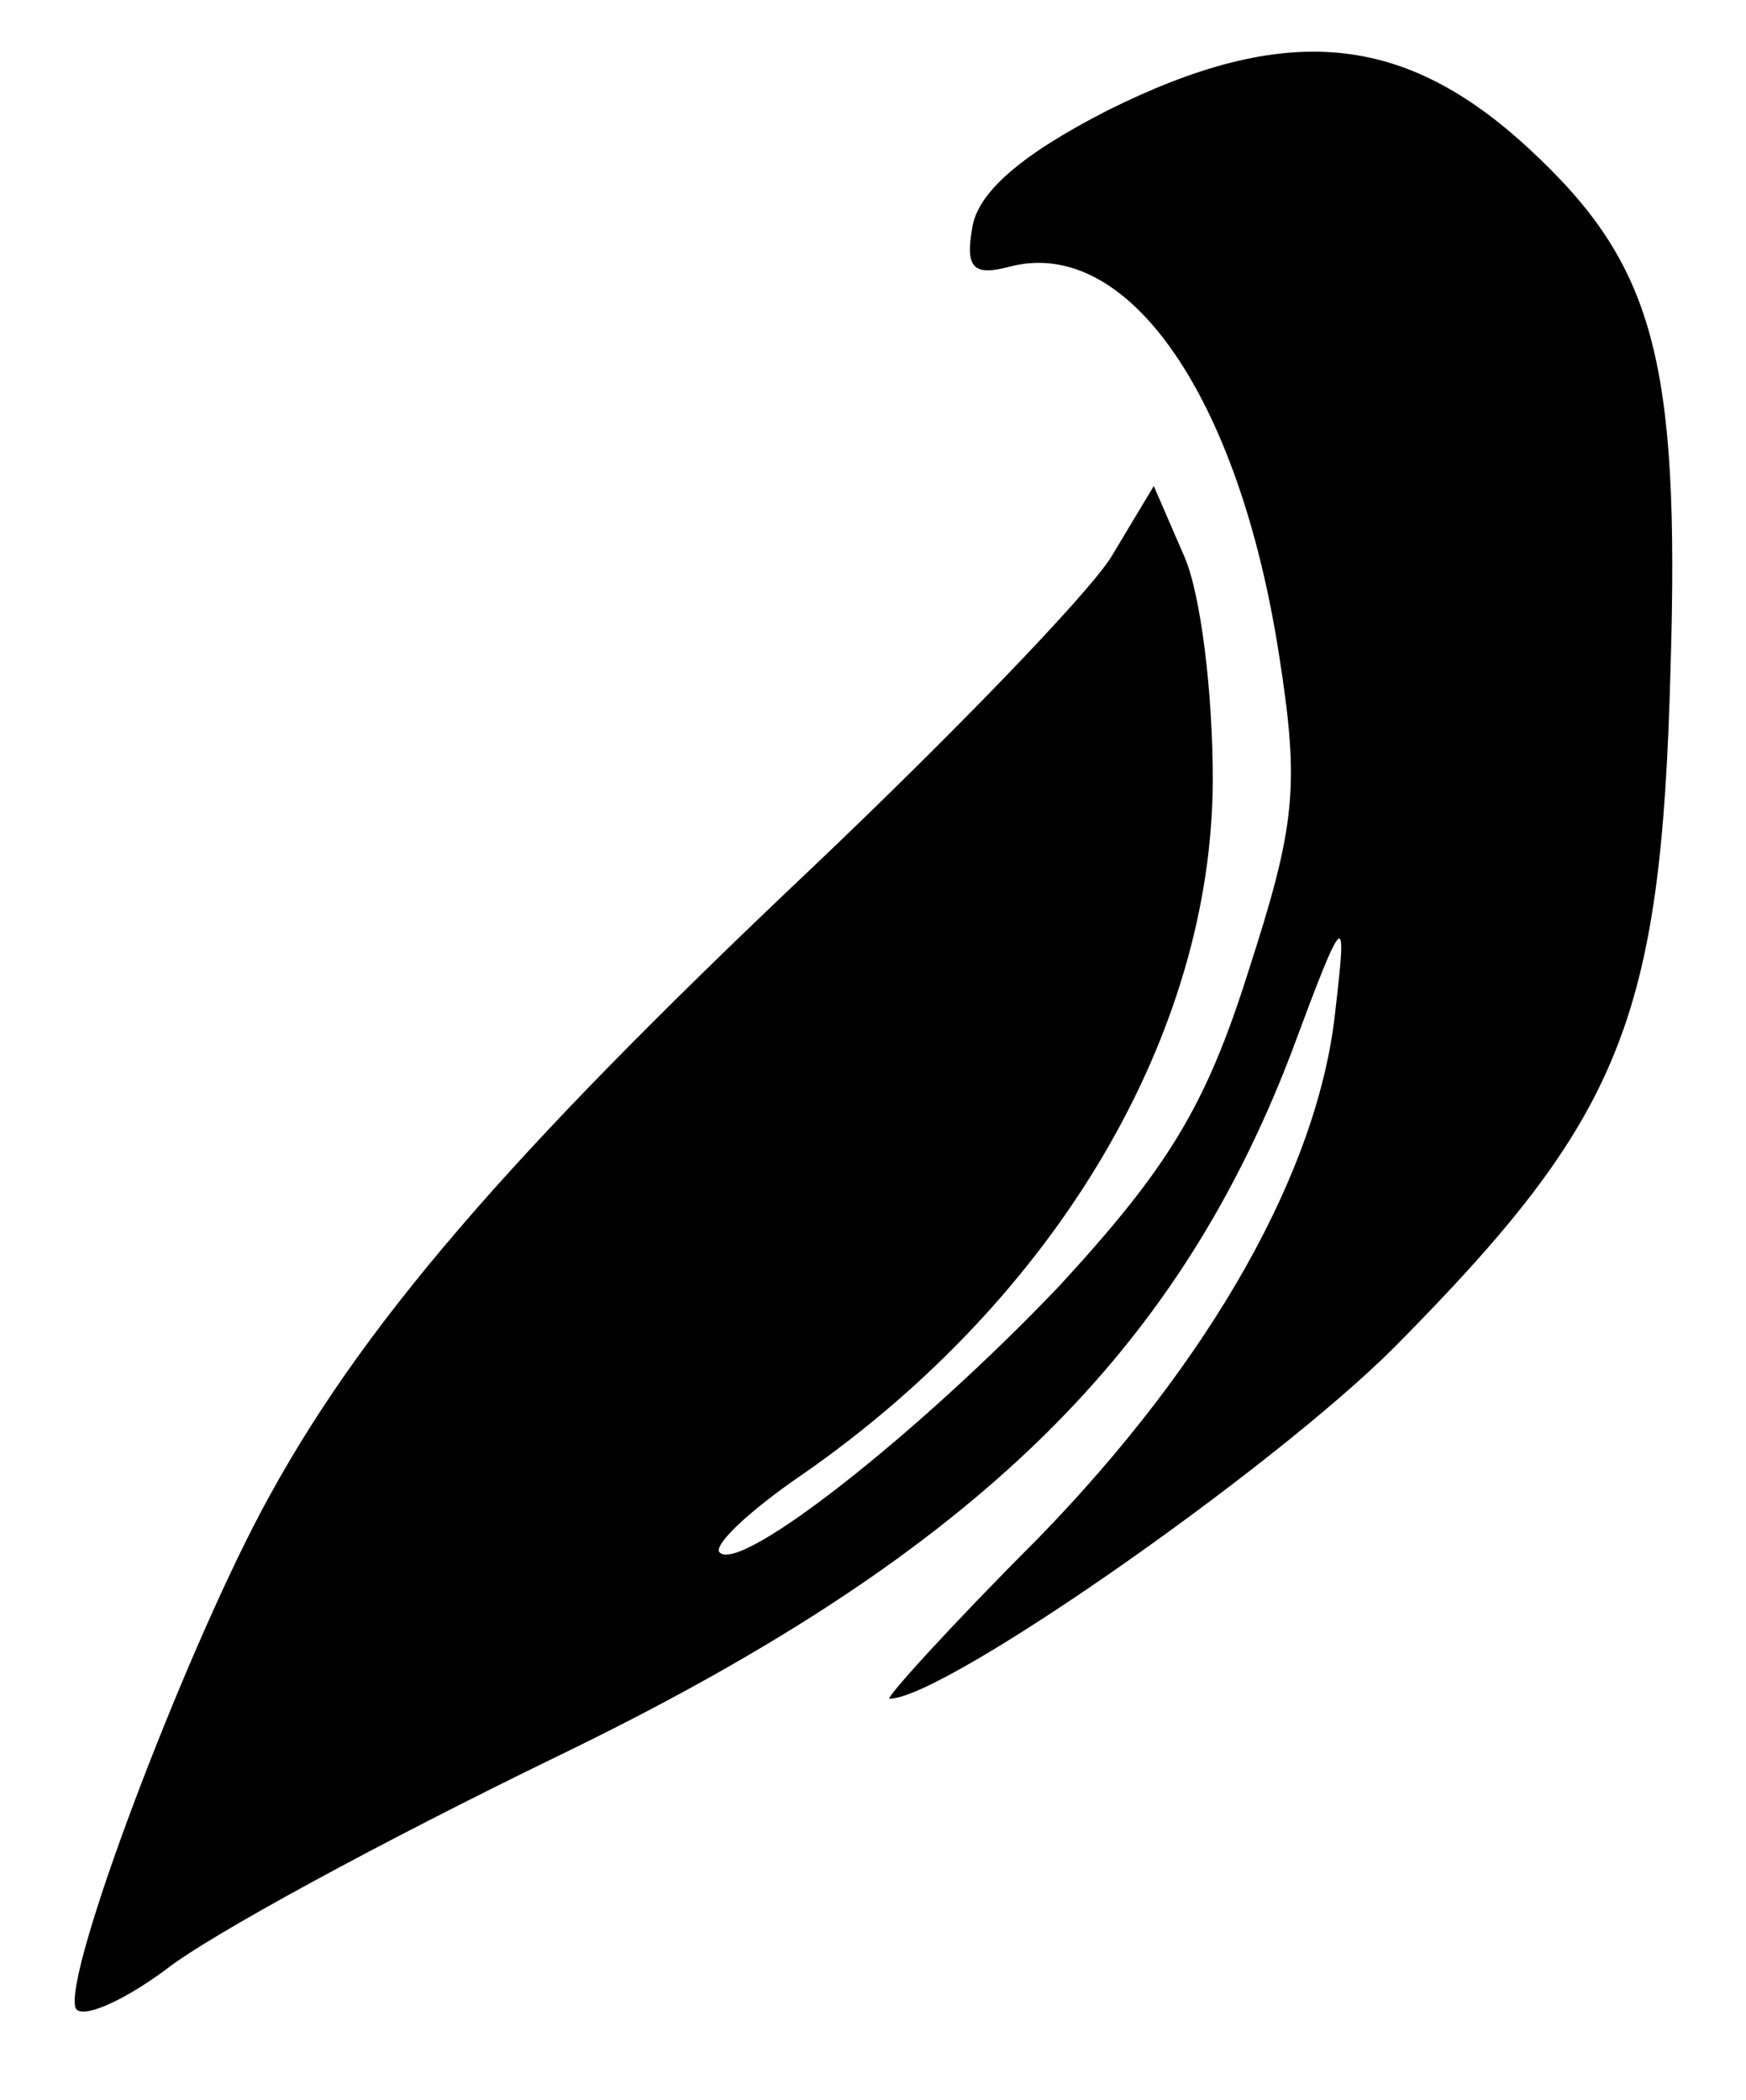
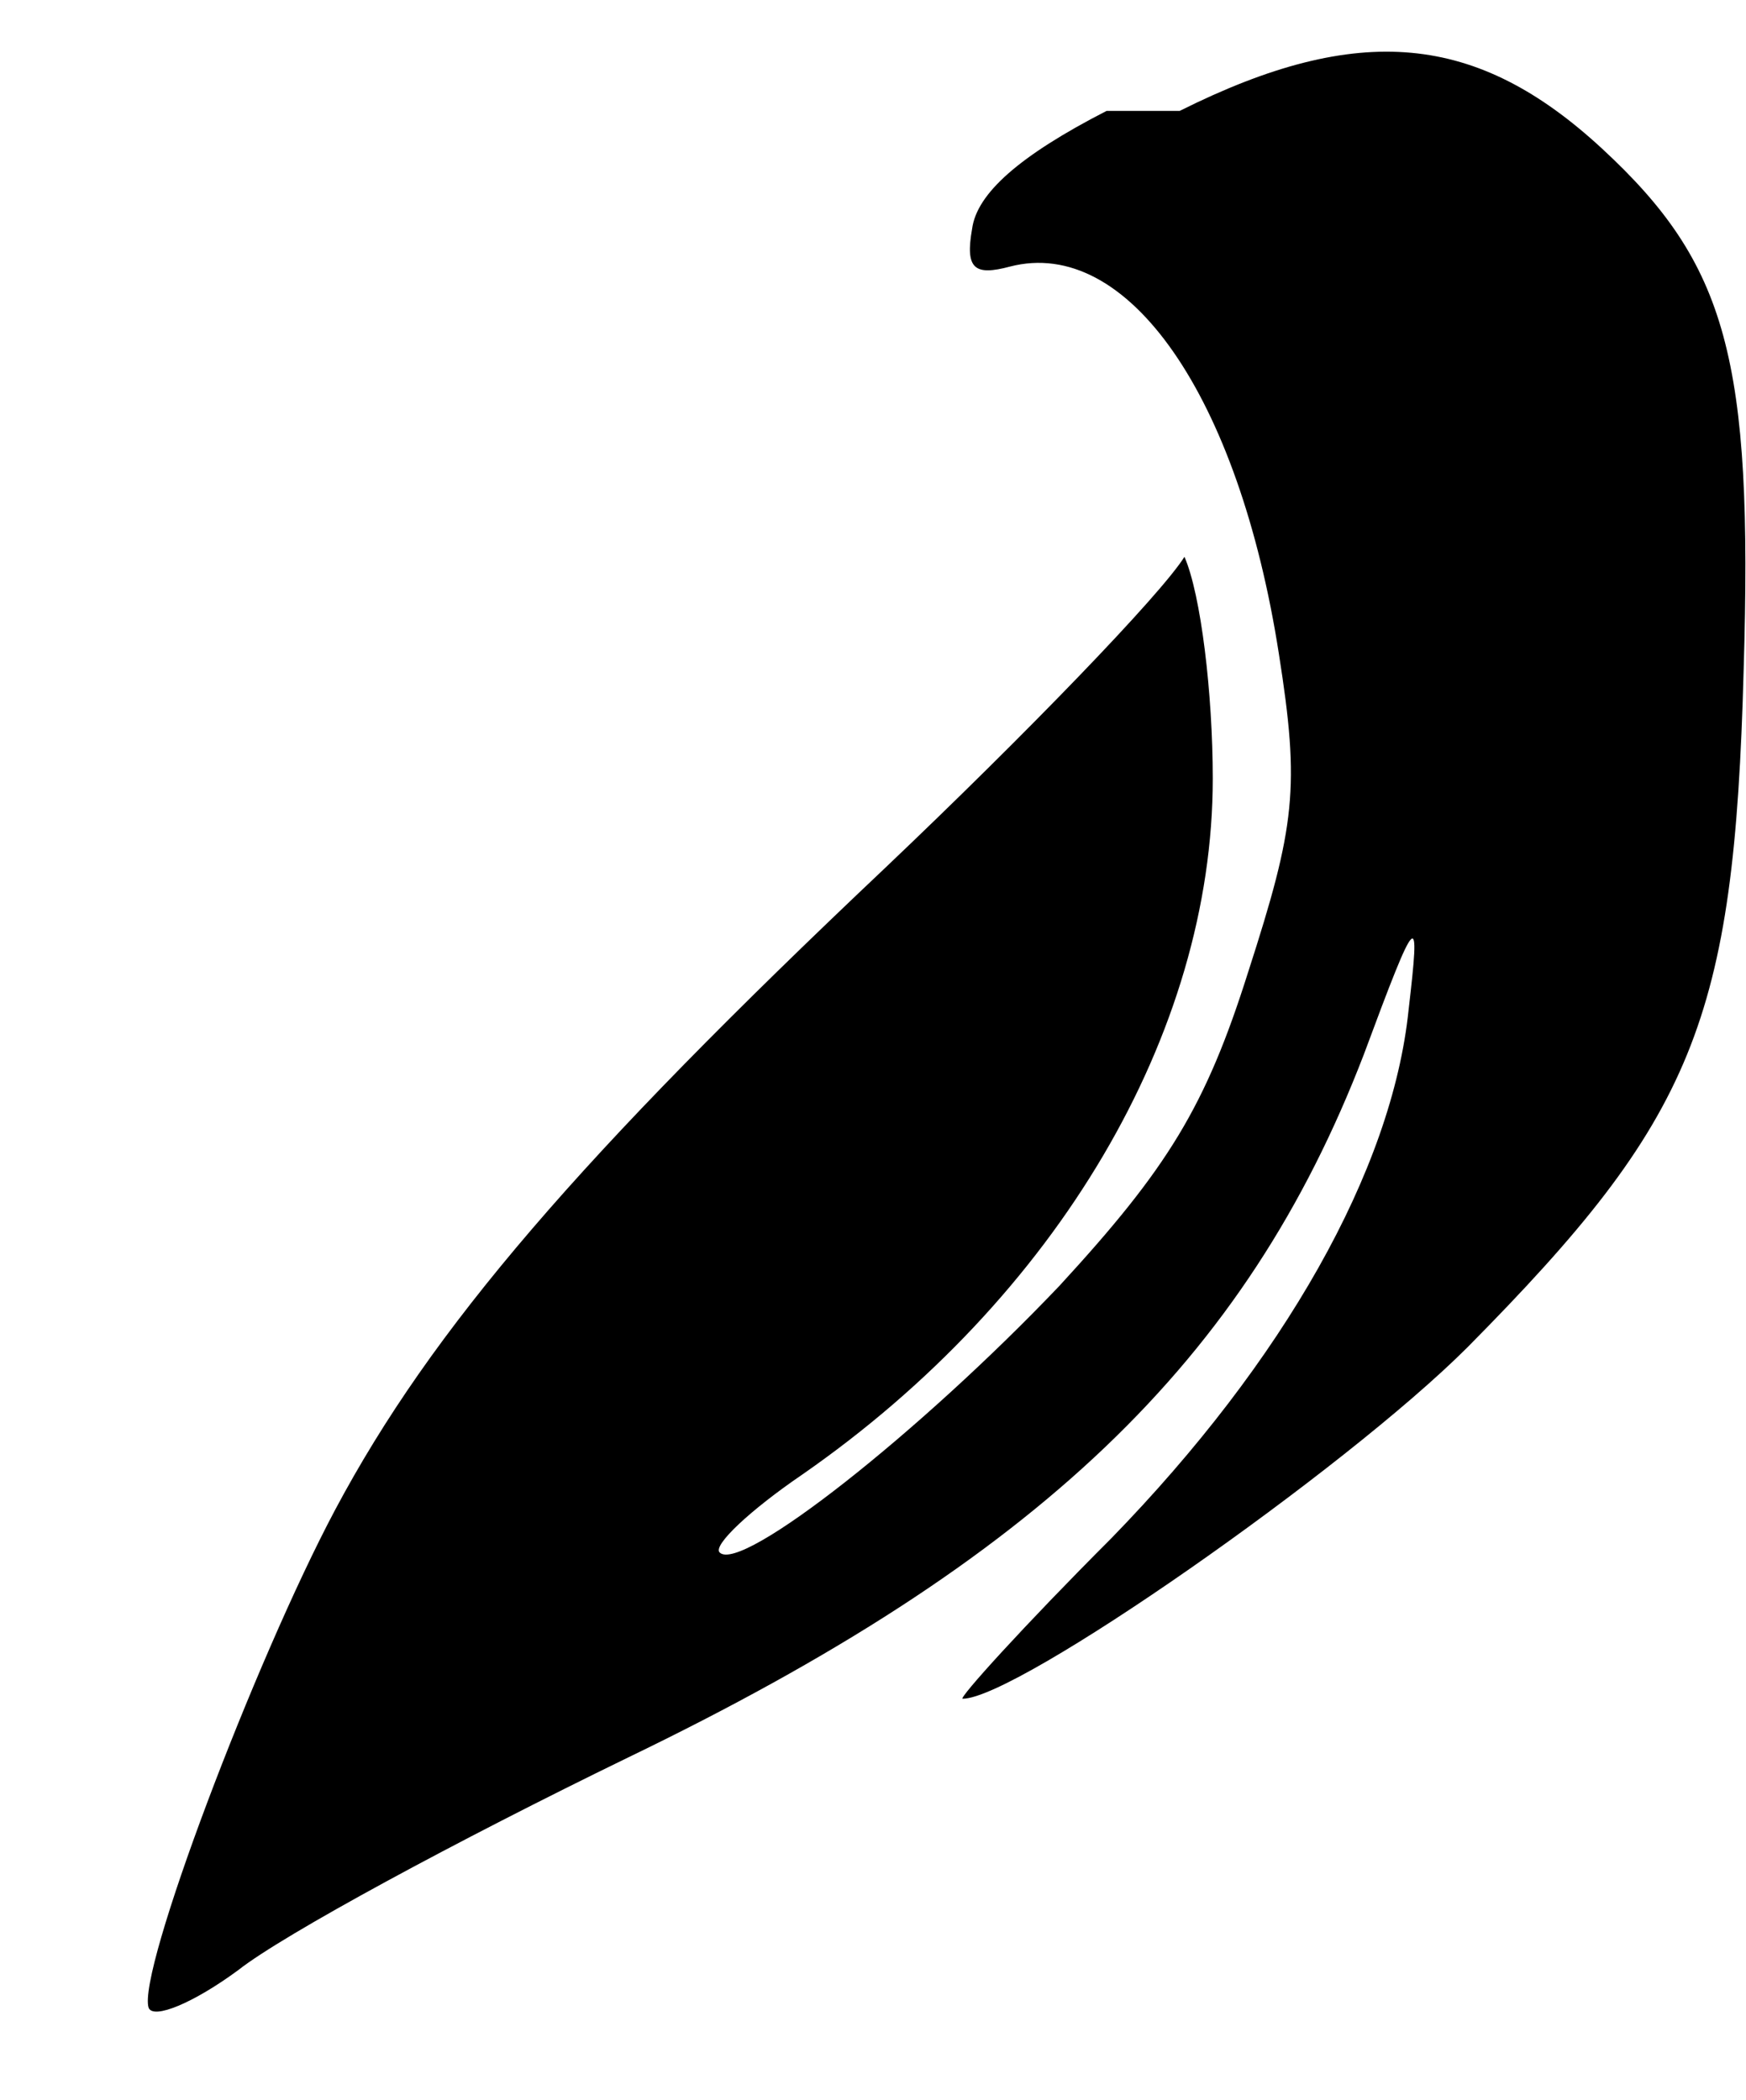
<svg xmlns="http://www.w3.org/2000/svg" version="1.0" width="74pt" height="89pt" viewBox="0 0 74 89" preserveAspectRatio="xMidYMid meet">
  <g transform="translate(0,89) scale(0.1,-0.1)" fill="#000000" stroke="none">
-     <path d="M469 843 c-37 -19 -55 -35 -57 -50 -3 -17 1 -20 16 -16 50 13 97 -55 114 -164 9 -57 7 -73 -13 -135 -18 -57 -34 -83 -80 -133 -59 -62 -135 -122 -144 -113 -3 3 13 18 35 33 108 75 174 187 174 295 0 36 -5 78 -12 94 l-13 30 -18 -30 c-10 -16 -67 -75 -127 -132 -129 -122 -192 -195 -233 -272 -34 -64 -84 -196 -79 -211 2 -5 19 2 38 16 19 15 93 55 165 90 174 84 262 168 312 298 23 62 24 62 19 19 -7 -68 -53 -149 -126 -224 -37 -37 -65 -68 -63 -68 23 0 162 97 214 149 96 97 113 138 117 287 4 132 -7 172 -60 221 -53 49 -103 54 -179 16z" />
+     <path d="M469 843 c-37 -19 -55 -35 -57 -50 -3 -17 1 -20 16 -16 50 13 97 -55 114 -164 9 -57 7 -73 -13 -135 -18 -57 -34 -83 -80 -133 -59 -62 -135 -122 -144 -113 -3 3 13 18 35 33 108 75 174 187 174 295 0 36 -5 78 -12 94 c-10 -16 -67 -75 -127 -132 -129 -122 -192 -195 -233 -272 -34 -64 -84 -196 -79 -211 2 -5 19 2 38 16 19 15 93 55 165 90 174 84 262 168 312 298 23 62 24 62 19 19 -7 -68 -53 -149 -126 -224 -37 -37 -65 -68 -63 -68 23 0 162 97 214 149 96 97 113 138 117 287 4 132 -7 172 -60 221 -53 49 -103 54 -179 16z" />
  </g>
</svg>